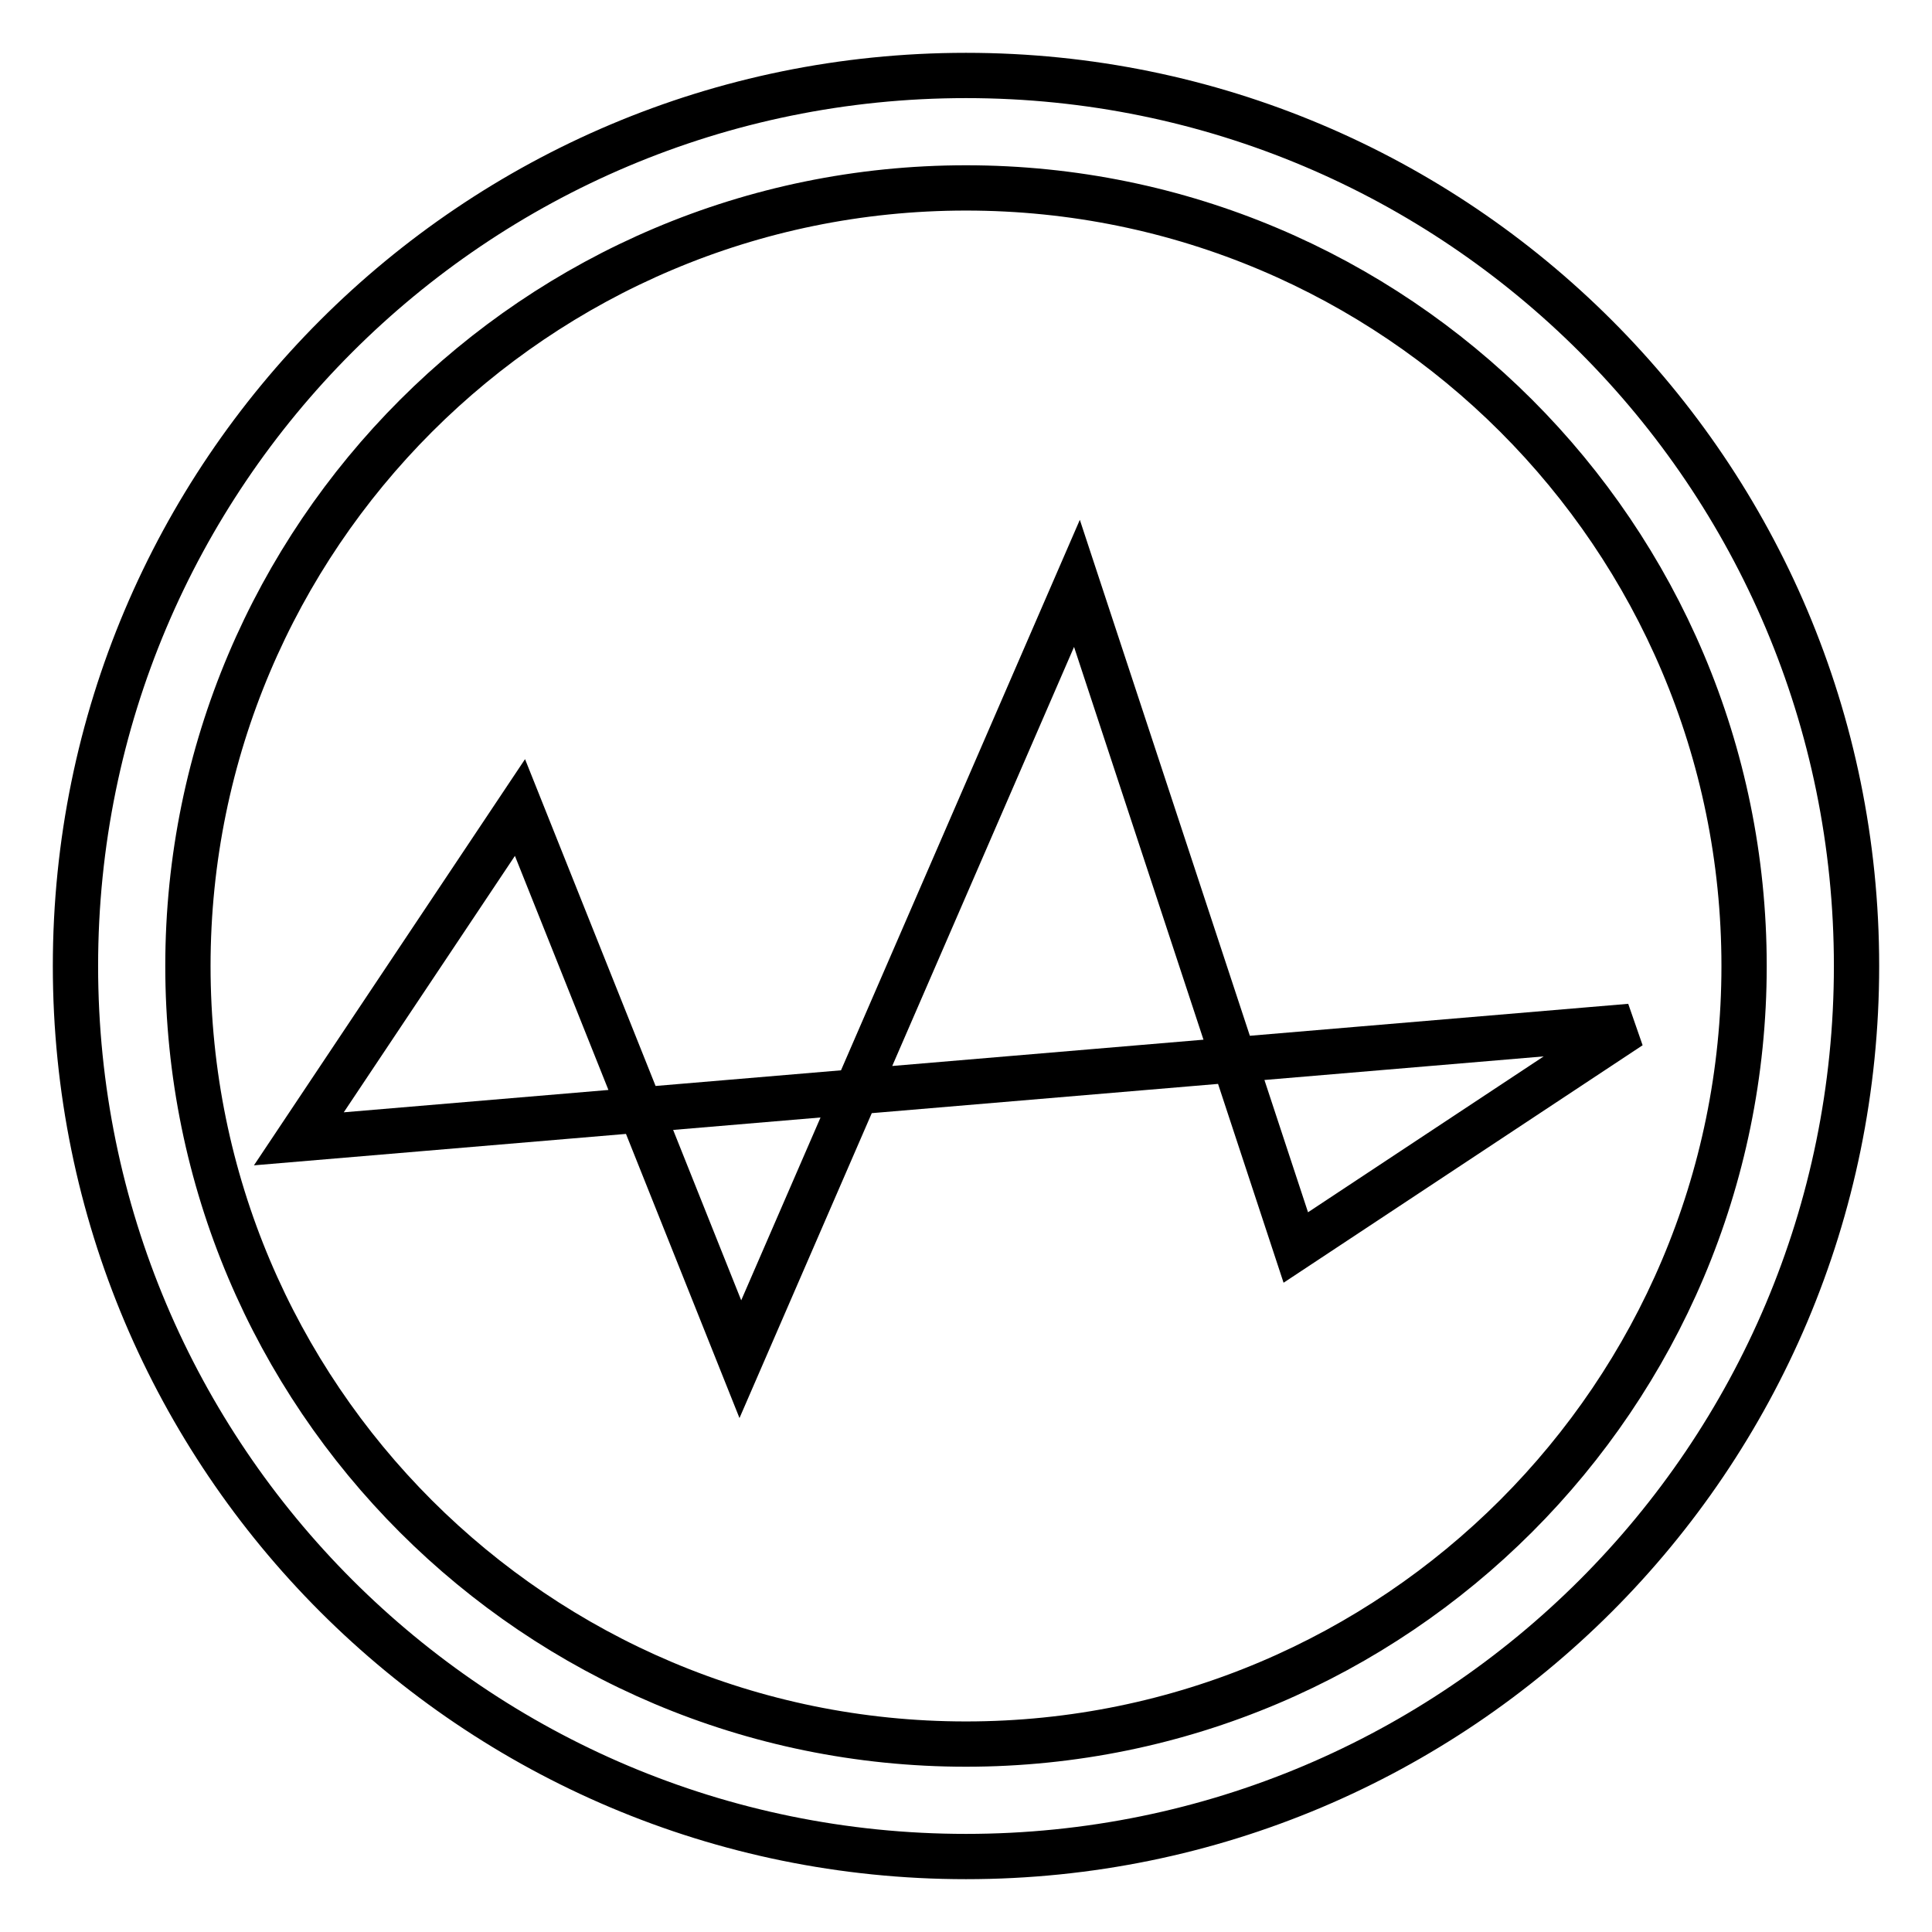
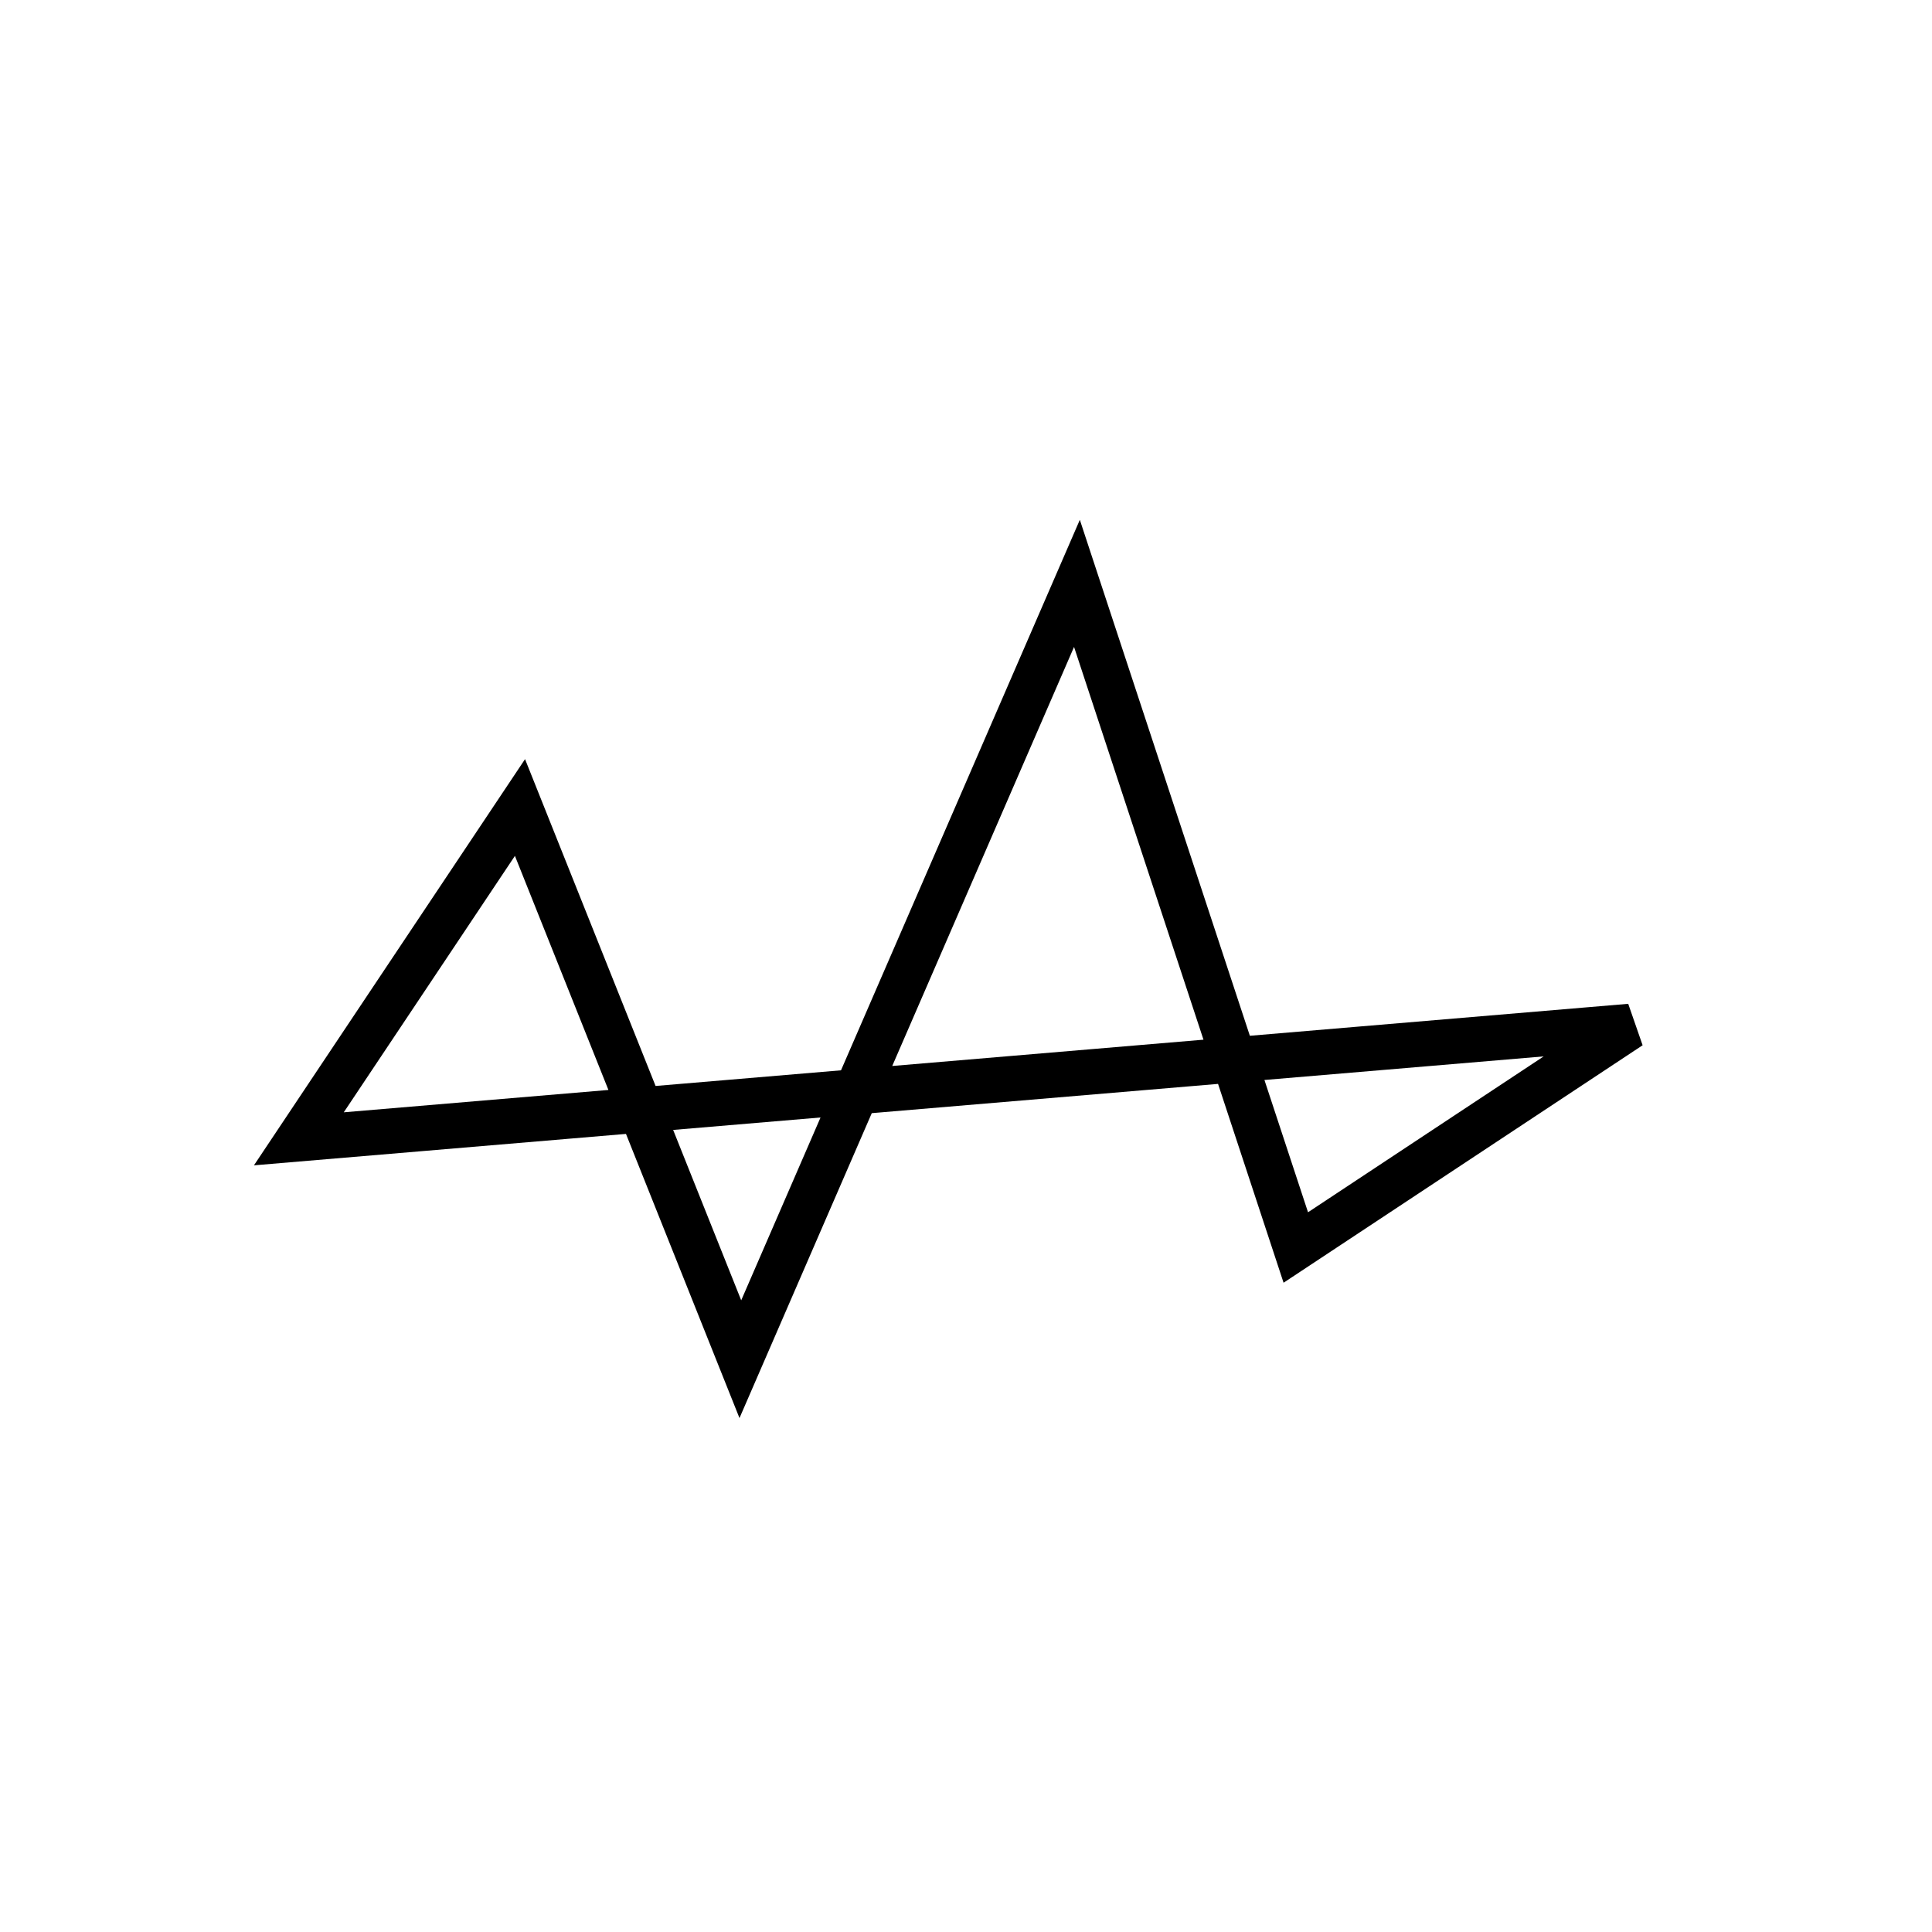
<svg xmlns="http://www.w3.org/2000/svg" version="1.1" x="0px" y="0px" viewBox="0 0 256 256" enable-background="new 0 0 256 256" xml:space="preserve">
  <g>
    <g>
-       <path stroke-width="6" fill-opacity="0" stroke="#000000" d="M128,10C62.8,10,10,62.8,10,128c0,65.2,52.8,118,118,118c65.2,0,118-52.8,118-118C246,62.8,193.2,10,128,10z M128,231.1c-56.9,0-103.1-46.1-103.1-103.1C24.9,71.1,71.1,24.9,128,24.9c56.9,0,103.1,46.1,103.1,103.1C231.1,184.9,184.9,231.1,128,231.1z" />
      <path stroke-width="6" fill-opacity="0" stroke="#000000" d="M39.6,150.9L68.9,107l29.2,73.1l44.6-102.8l29,88L216,136L39.6,150.9z" />
    </g>
  </g>
</svg>